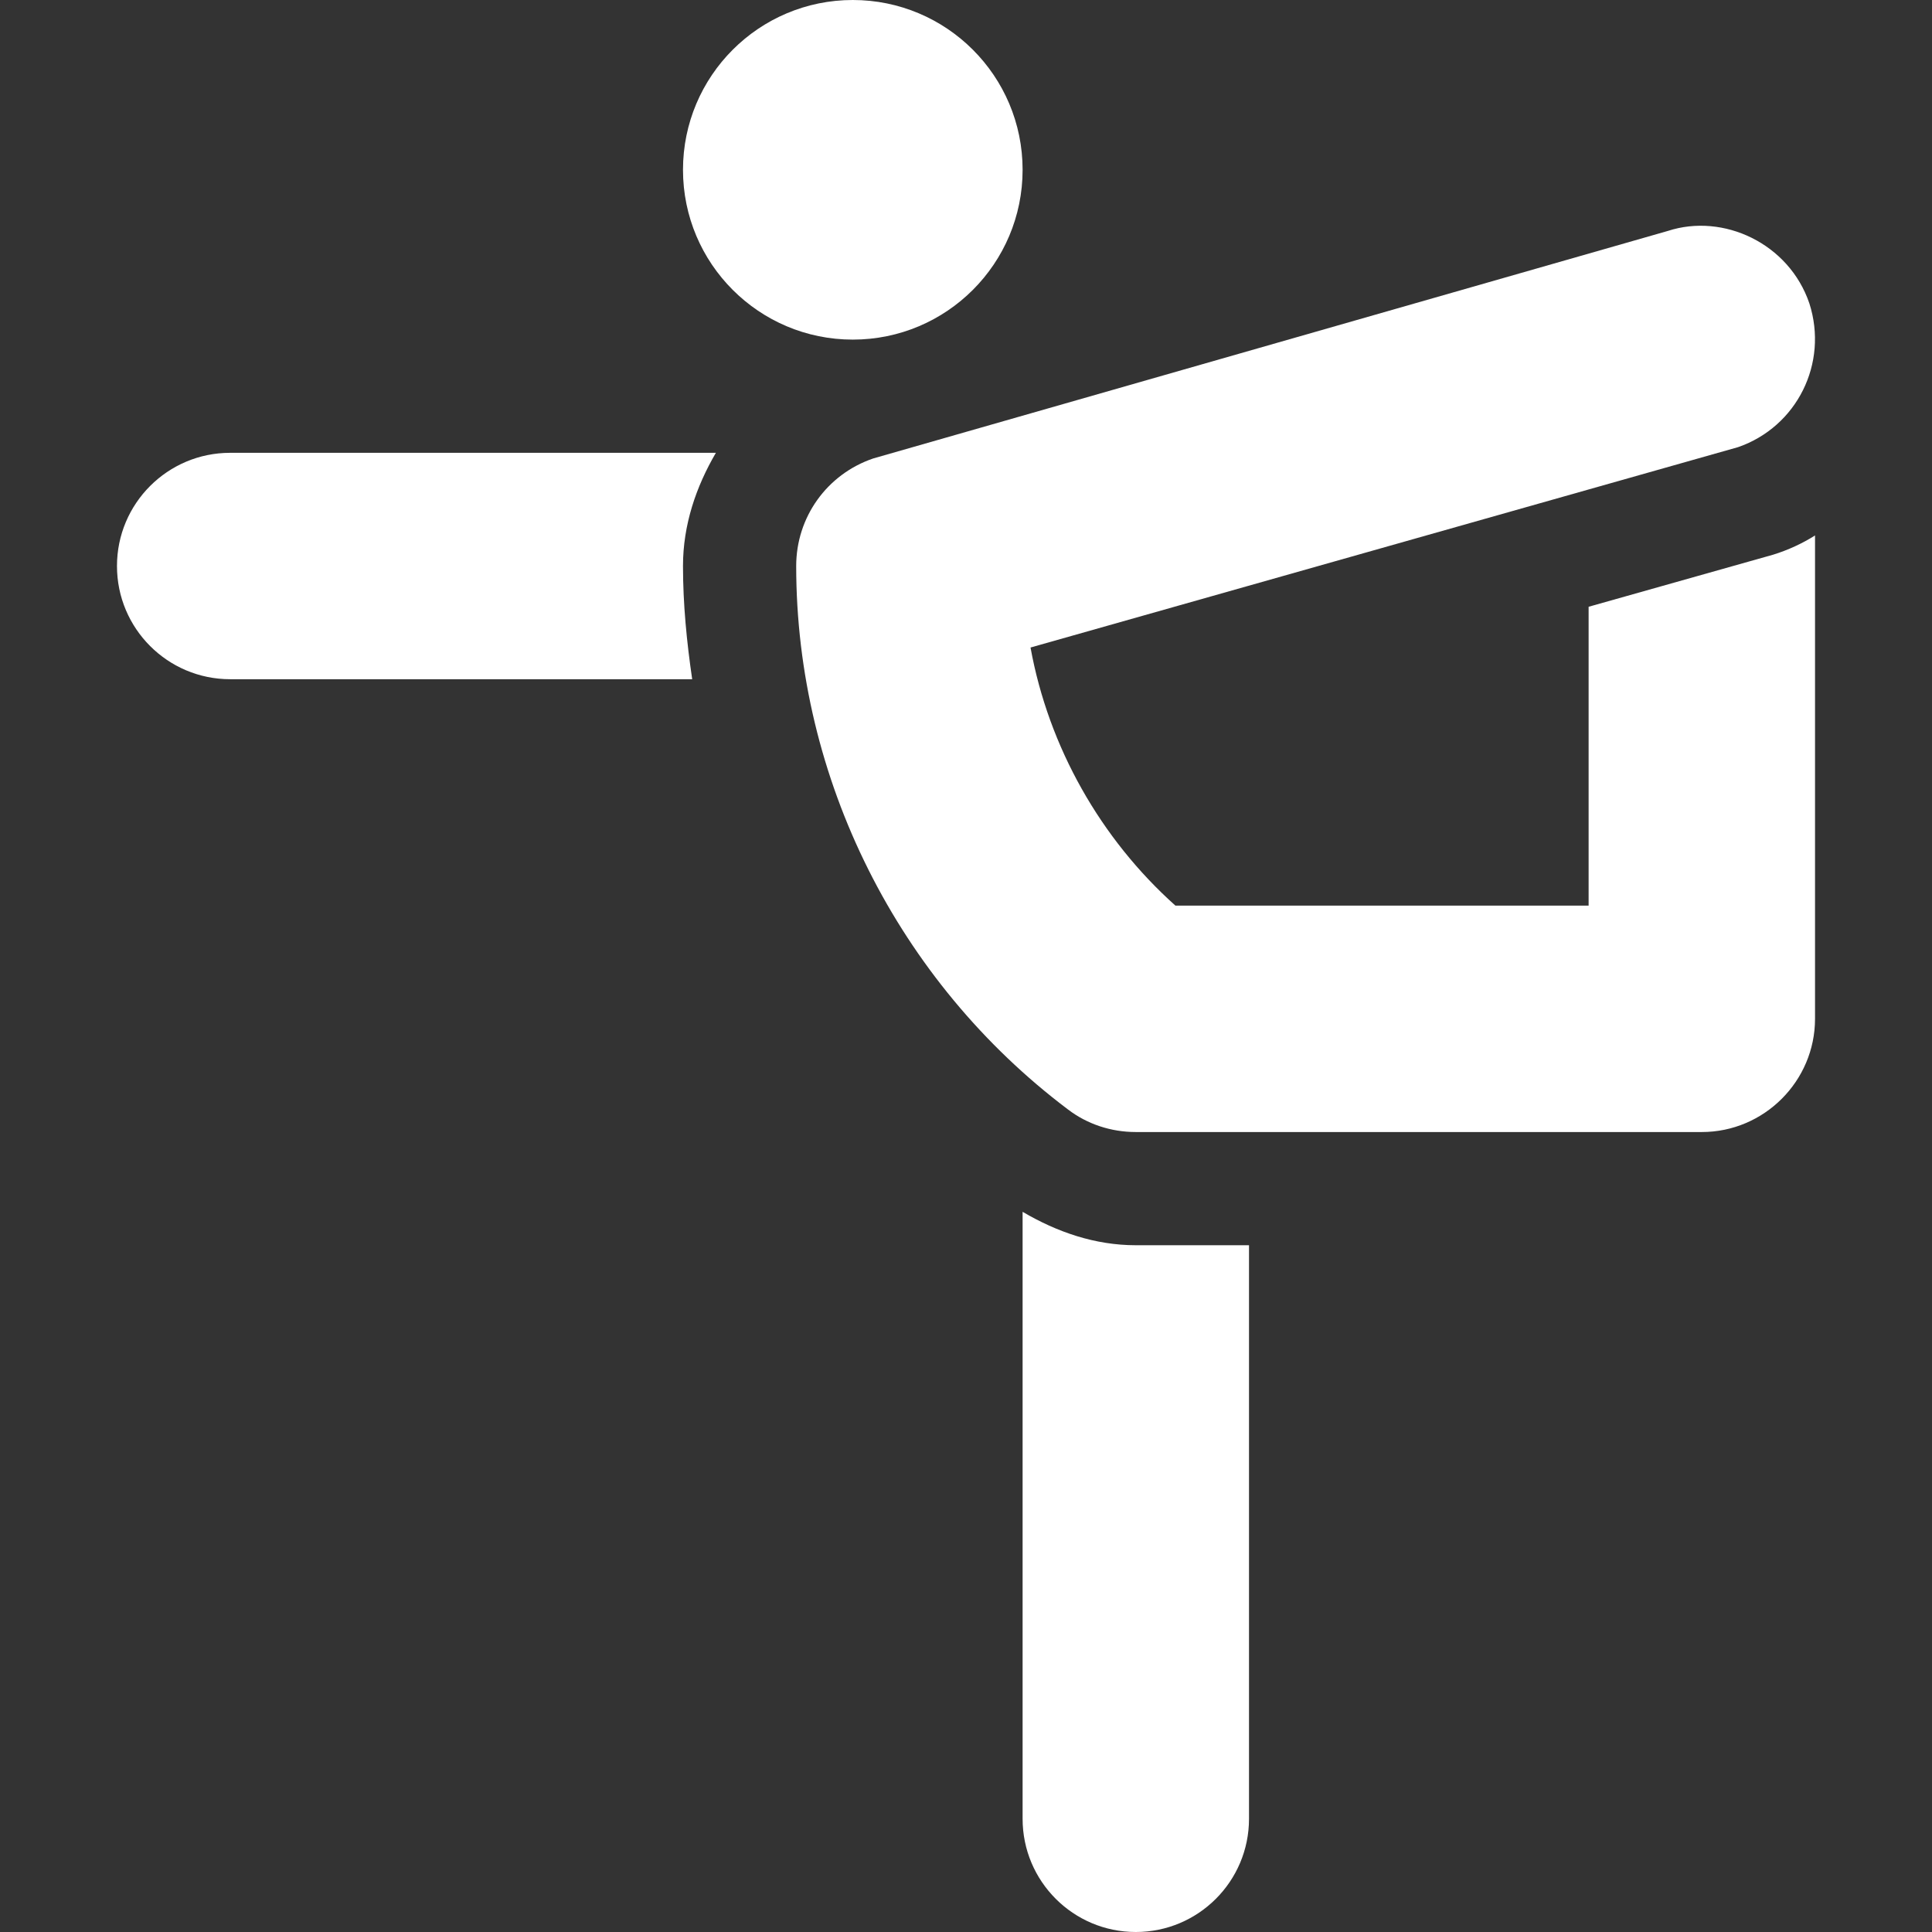
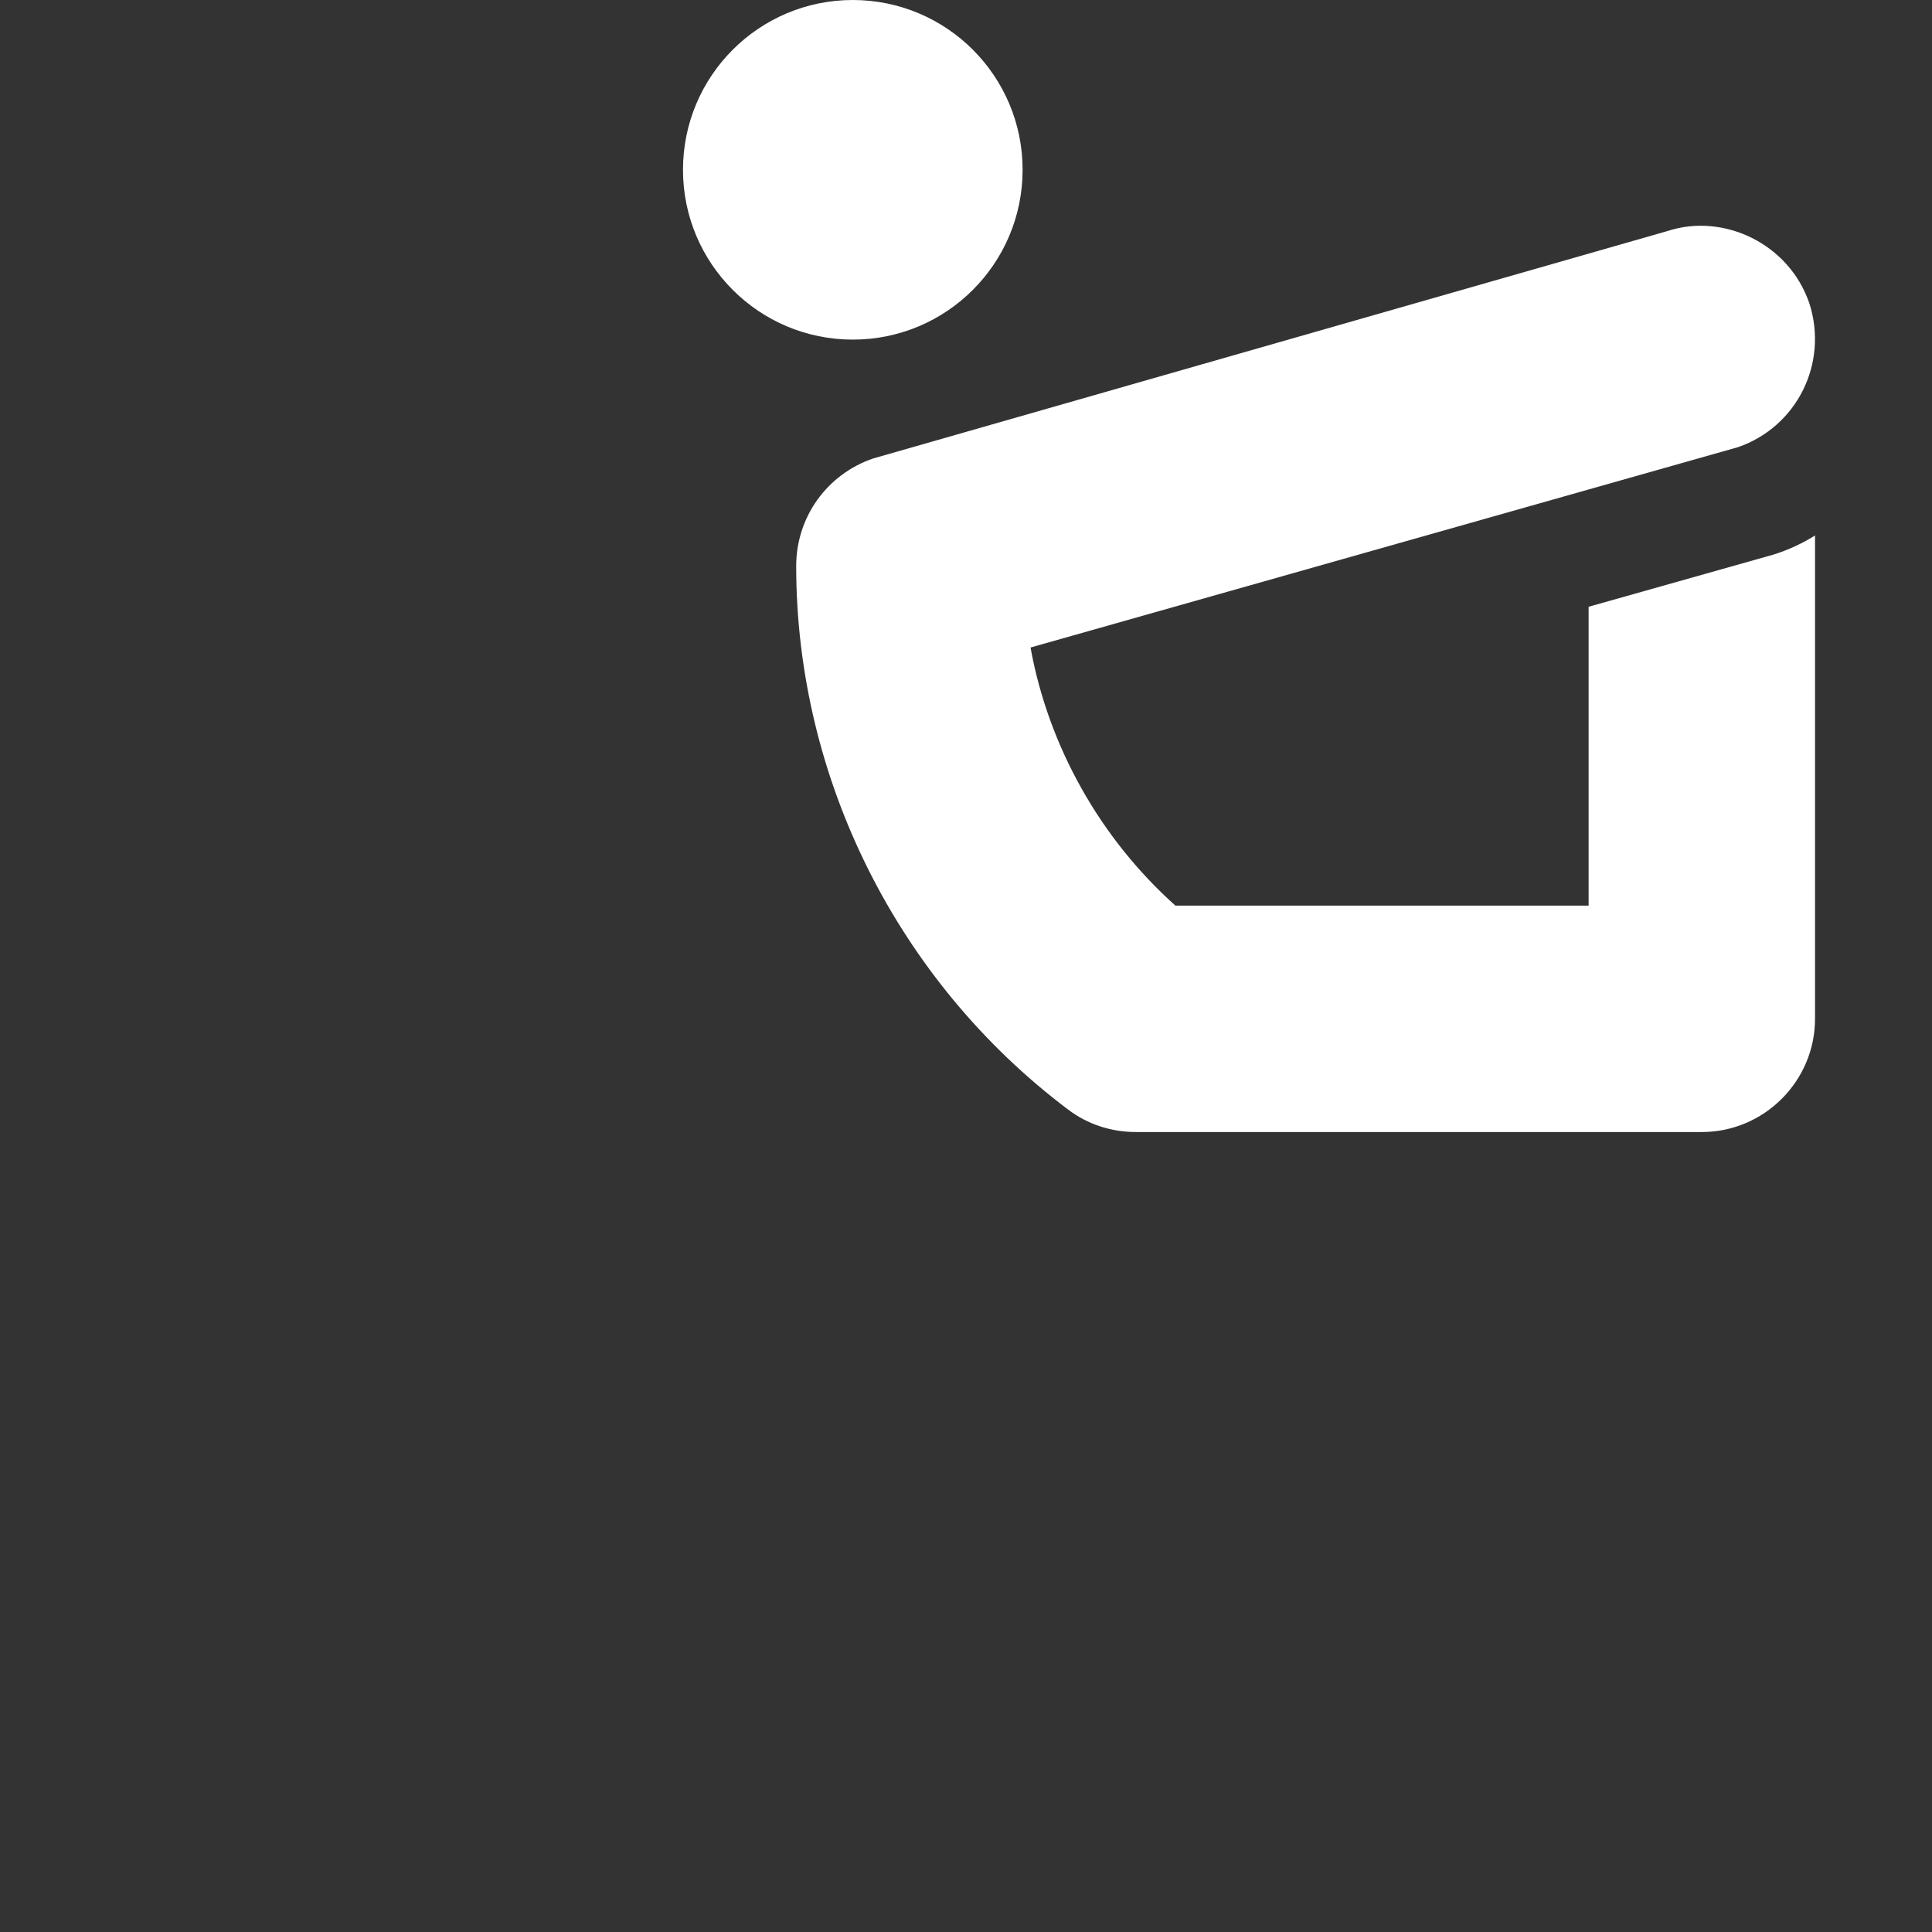
<svg xmlns="http://www.w3.org/2000/svg" version="1.1" width="512" height="512" x="0" y="0" viewBox="0 0 512 512" style="enable-background:new 0 0 512 512" xml:space="preserve">
  <rect x="0" y="0" width="512" height="512" fill="#333333" stroke="none" />
  <g>
    <g>
-       <path d="m421 160.8v79.2h-109.501c-19.799-17.701-33.6-42.001-38.399-68.401l187.5-53.099c15.601-5.402 24-22.202 18.9-38.101-5.4-15.901-22.8-24-37.5-19.2l-210.6 60.301c-12.299 4.2-20.4 15.6-20.4 28.5 0 56.4 27.001 110.099 72.001 144 5.099 3.9 11.4 6 17.999 6h150c16.5 0 30-13.5 30-30v-128.101c-3.3 2.1-7.2 3.9-11.1 5.099z" fill="#ffffff" data-original="#000000" />
-       <path d="m61 120c-16.569 0-30 13.431-30 30 0 16.567 13.431 30 30 30h122.437c-1.448-9.899-2.437-19.887-2.437-30 0-10.93 3.472-21.021 8.718-30z" fill="#ffffff" data-original="#000000" />
-       <path d="m271 321.143v160.857c0 16.567 13.431 30 30 30s30-13.433 30-30v-152h-30c-10.789 0-20.848-3.475-30-8.857z" fill="#ffffff" data-original="#000000" />
+       <path d="m421 160.8v79.2h-109.501c-19.799-17.701-33.6-42.001-38.399-68.401l187.5-53.099c15.601-5.402 24-22.202 18.9-38.101-5.4-15.901-22.8-24-37.5-19.2l-210.6 60.301c-12.299 4.2-20.4 15.6-20.4 28.5 0 56.4 27.001 110.099 72.001 144 5.099 3.9 11.4 6 17.999 6h150c16.5 0 30-13.5 30-30v-128.101c-3.3 2.1-7.2 3.9-11.1 5.099" fill="#ffffff" data-original="#000000" />
      <circle cx="226" cy="45" r="45" fill="#ffffff" data-original="#000000" />
    </g>
  </g>
</svg>